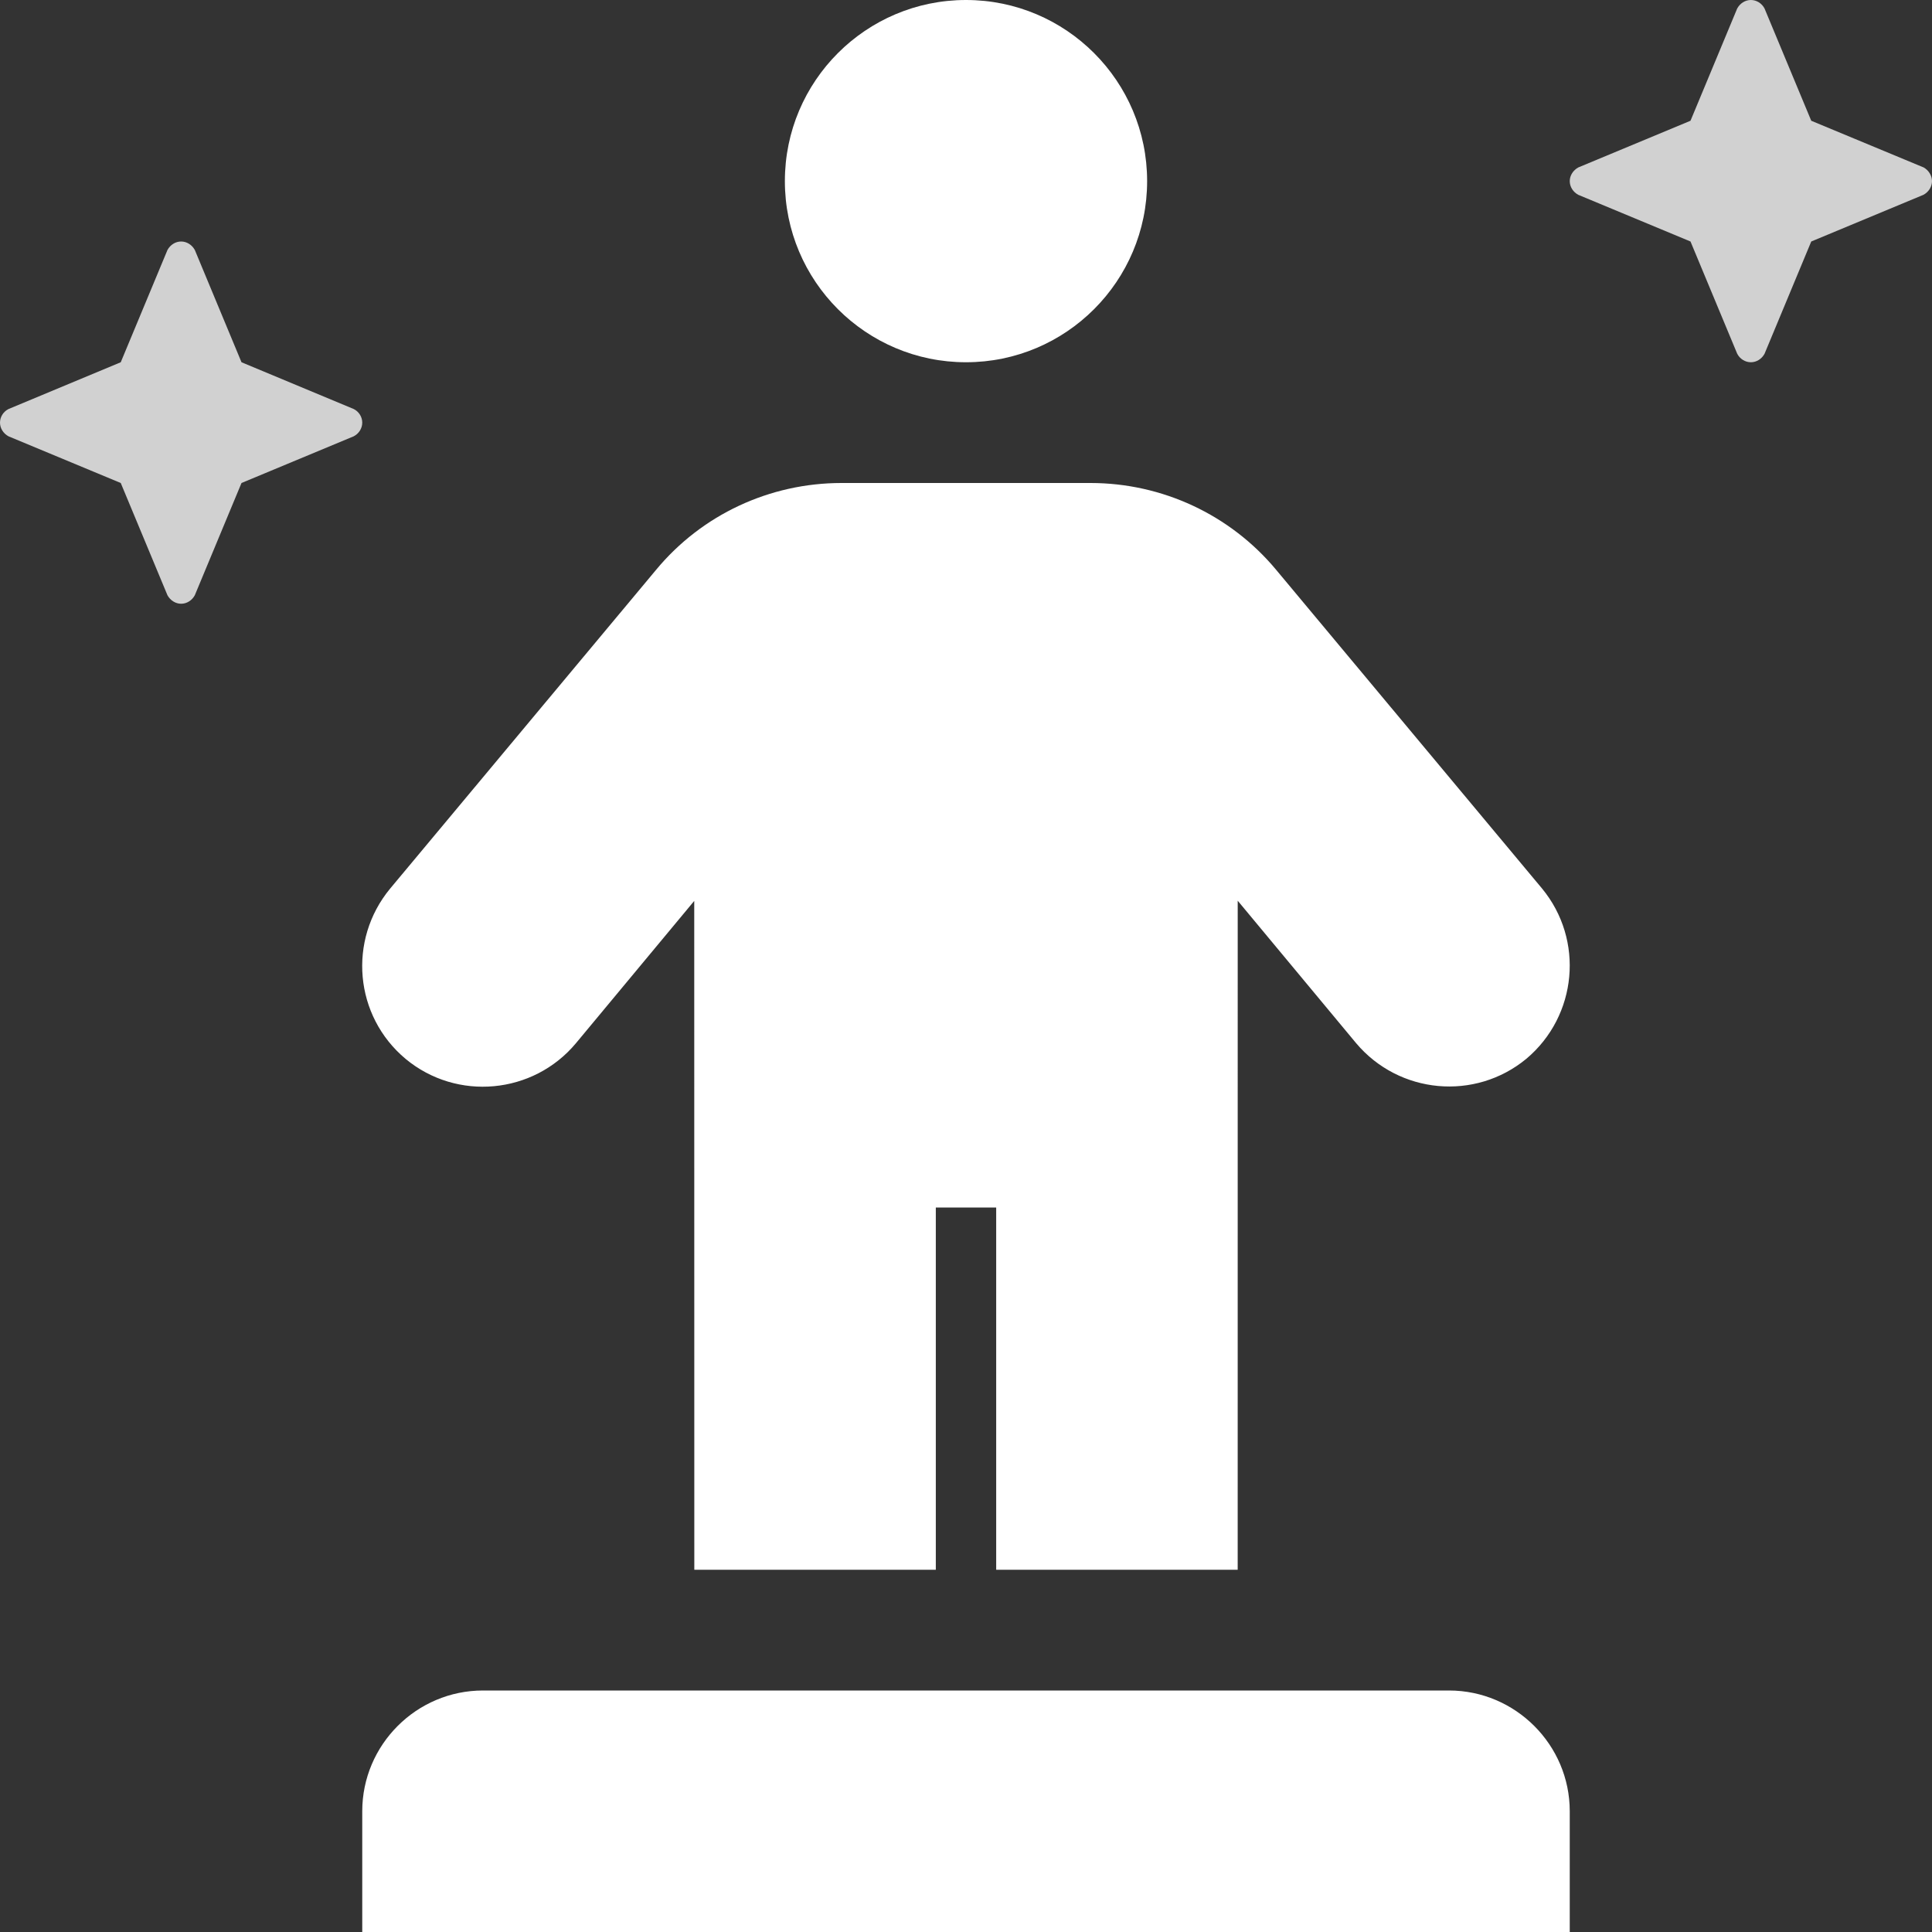
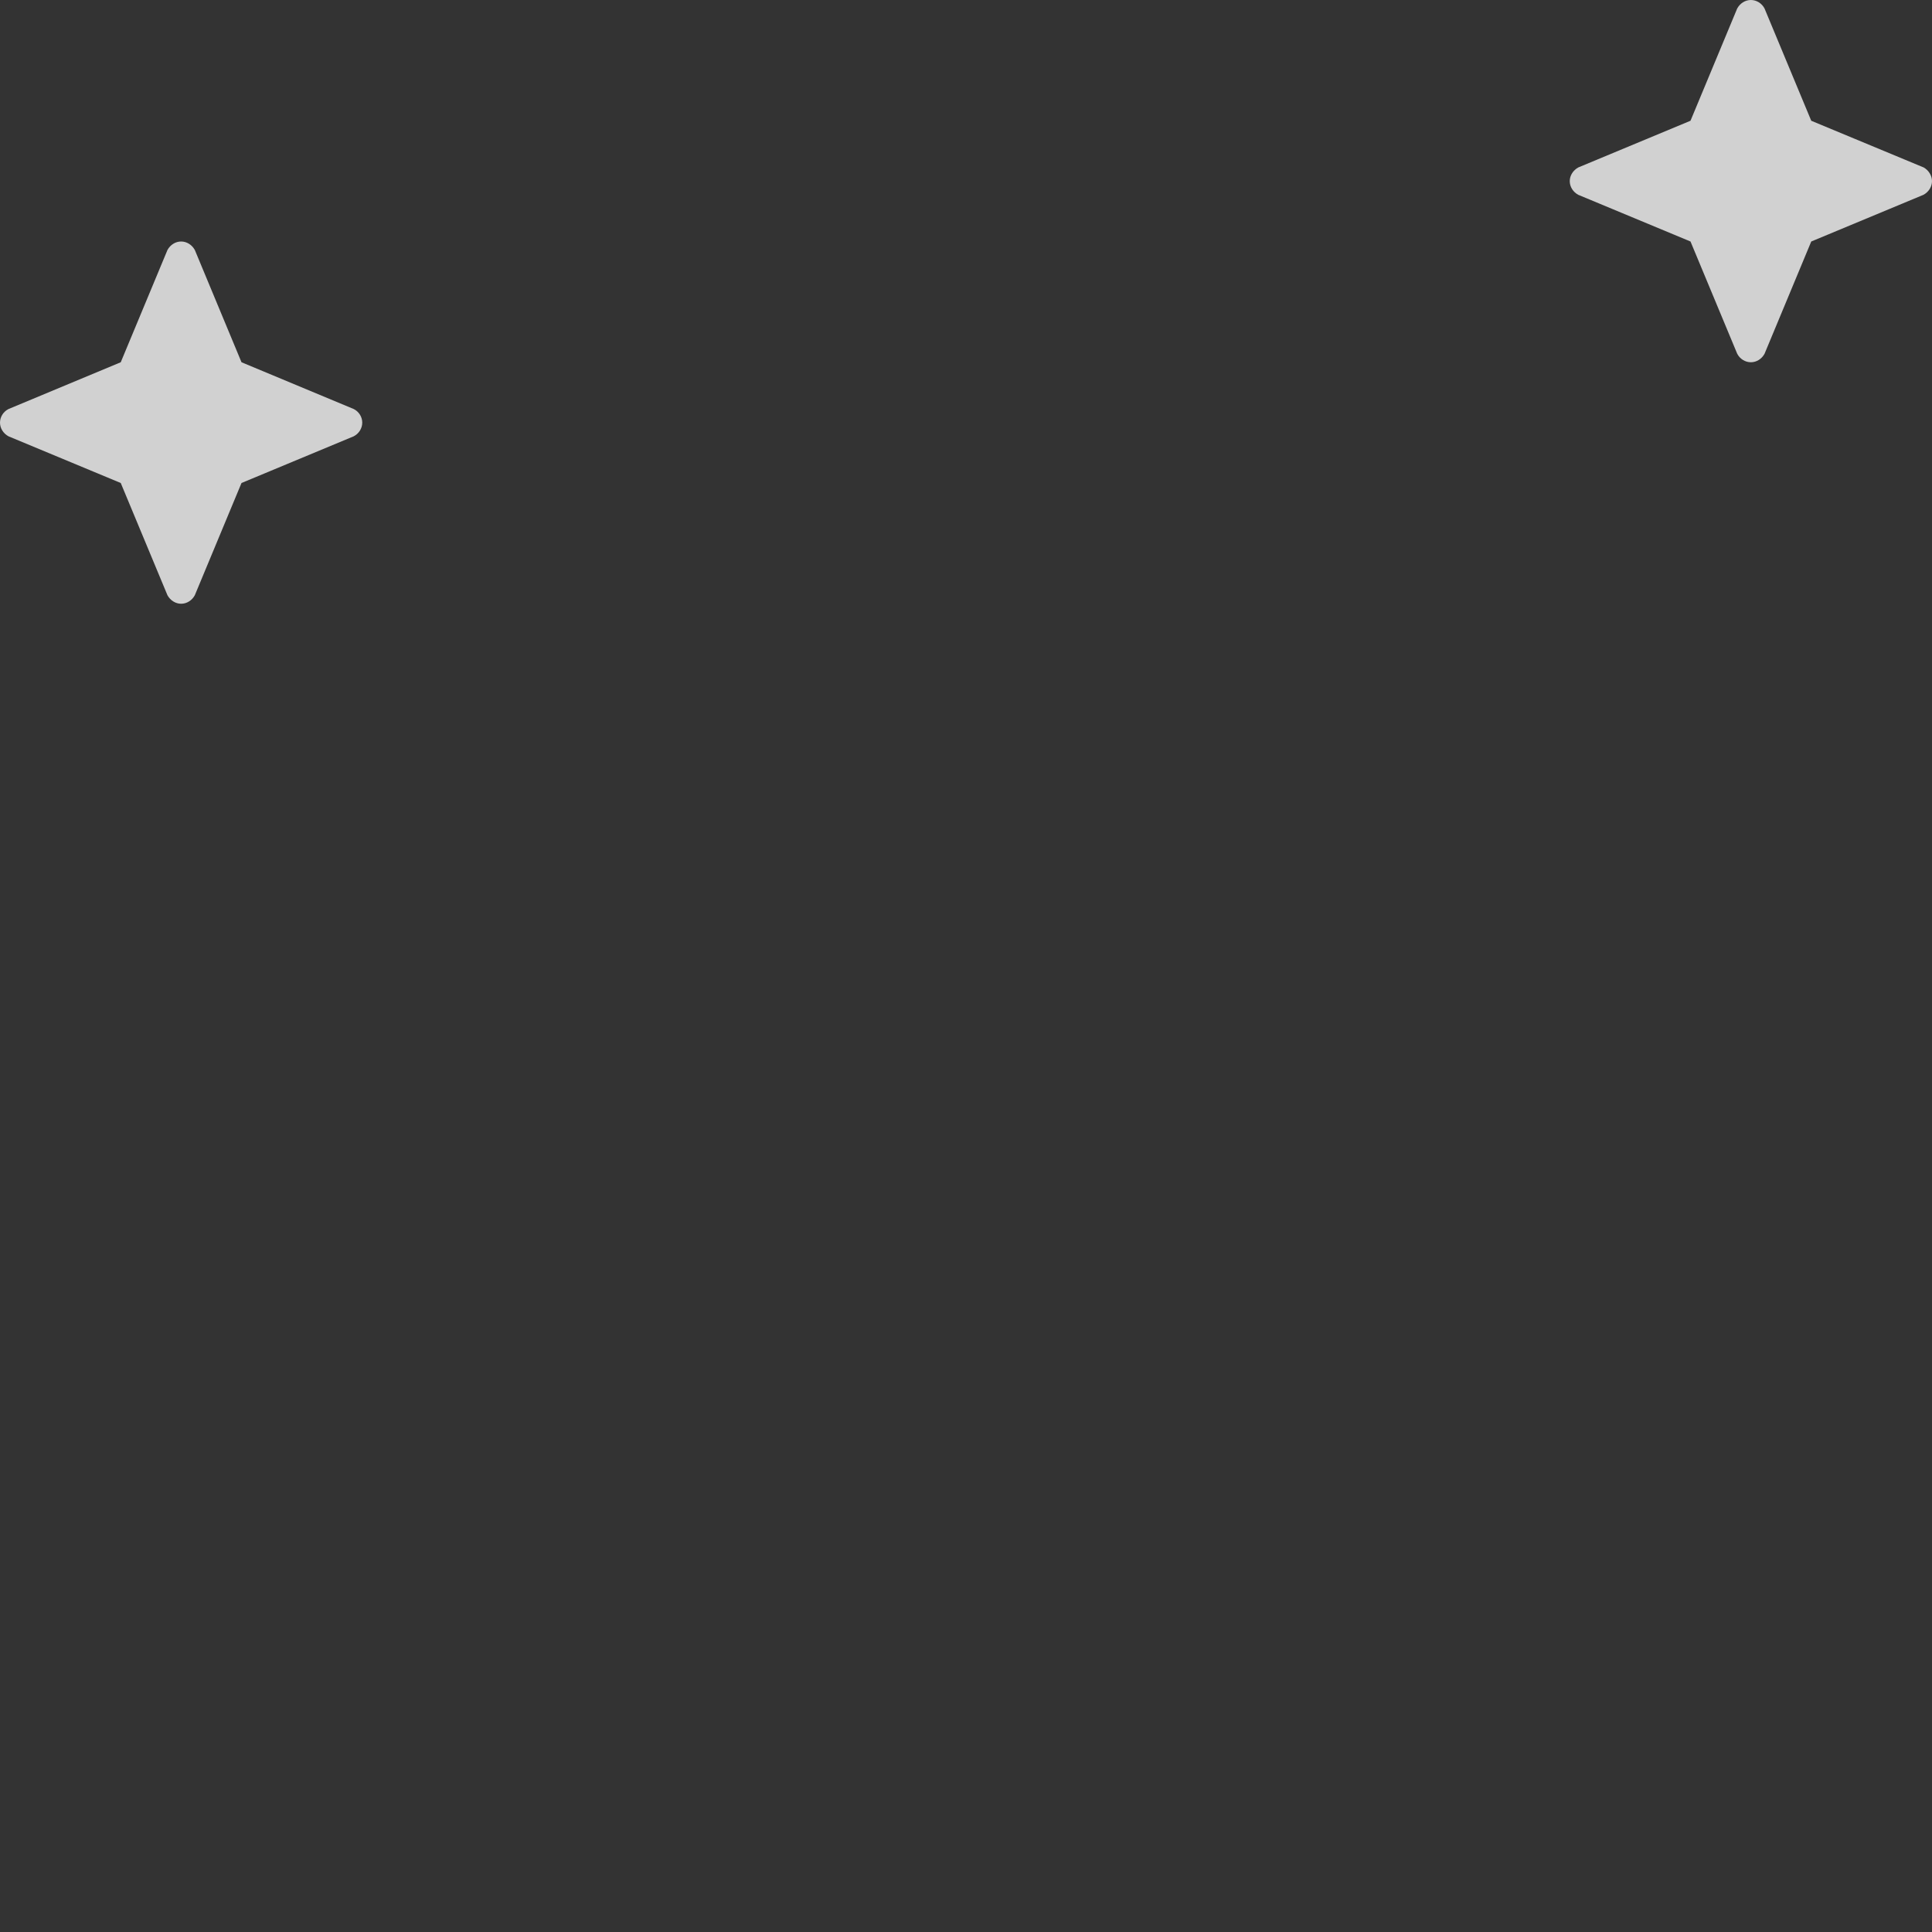
<svg xmlns="http://www.w3.org/2000/svg" aria-hidden="true" data-prefix="fad" data-icon="transporter" class="svg-inline--fa fa-transporter" role="img" viewBox="0 0 512 512">
  <rect x="0" y="0" width="512" height="512" fill="#333333" stroke="none" />
  <g class="fa-group">
    <path class="fa-secondary" fill="#d1d1d1" d="M509.8 44.38L480 32l-12.38-29.75C466.9 .875 465.5 0 464 0s-2.875 .875-3.625 2.25L448 32l-29.75 12.38C416.9 45.13 416 46.5 416 48s.875 2.875 2.25 3.625L448 64l12.38 29.75C461.1 95.13 462.5 96 464 96s2.875-.875 3.625-2.25L480 64l29.75-12.38C511.1 50.88 512 49.5 512 48S511.1 45.13 509.8 44.38zM64 96L51.63 66.25C50.88 64.88 49.5 64 48 64S45.13 64.88 44.38 66.25L32 96L2.25 108.4C.875 109.1 0 110.5 0 112s.875 2.875 2.25 3.625L32 128l12.38 29.75C45.13 159.1 46.5 160 48 160s2.875-.875 3.625-2.25L64 128l29.75-12.38C95.13 114.9 96 113.5 96 112S95.13 109.1 93.75 108.4L64 96z" />
-     <path class="fa-primary" fill="#ffffff" d="M256 96c26.5 0 48-21.5 48-48S282.5 0 256 0S208 21.5 208 48S229.5 96 256 96zM152.6 276.5l31.38-37.75L184 416h64v-96h16v96h64l.006-177.3l31.38 37.75c11.38 13.5 31.5 15.38 45.13 4.125c13.5-11.38 15.38-31.5 4.125-45.13l-70.5-84.5C326 136.4 308 128 289 128h-66c-19 0-37 8.375-49.12 23l-70.5 84.5c-11.25 13.62-9.5 33.75 4.125 45.13C121.1 291.9 141.3 290 152.6 276.5zM384 448H128c-17.62 0-32 14.38-32 32v32h320v-32C416 462.4 401.6 448 384 448z" />
  </g>
</svg>